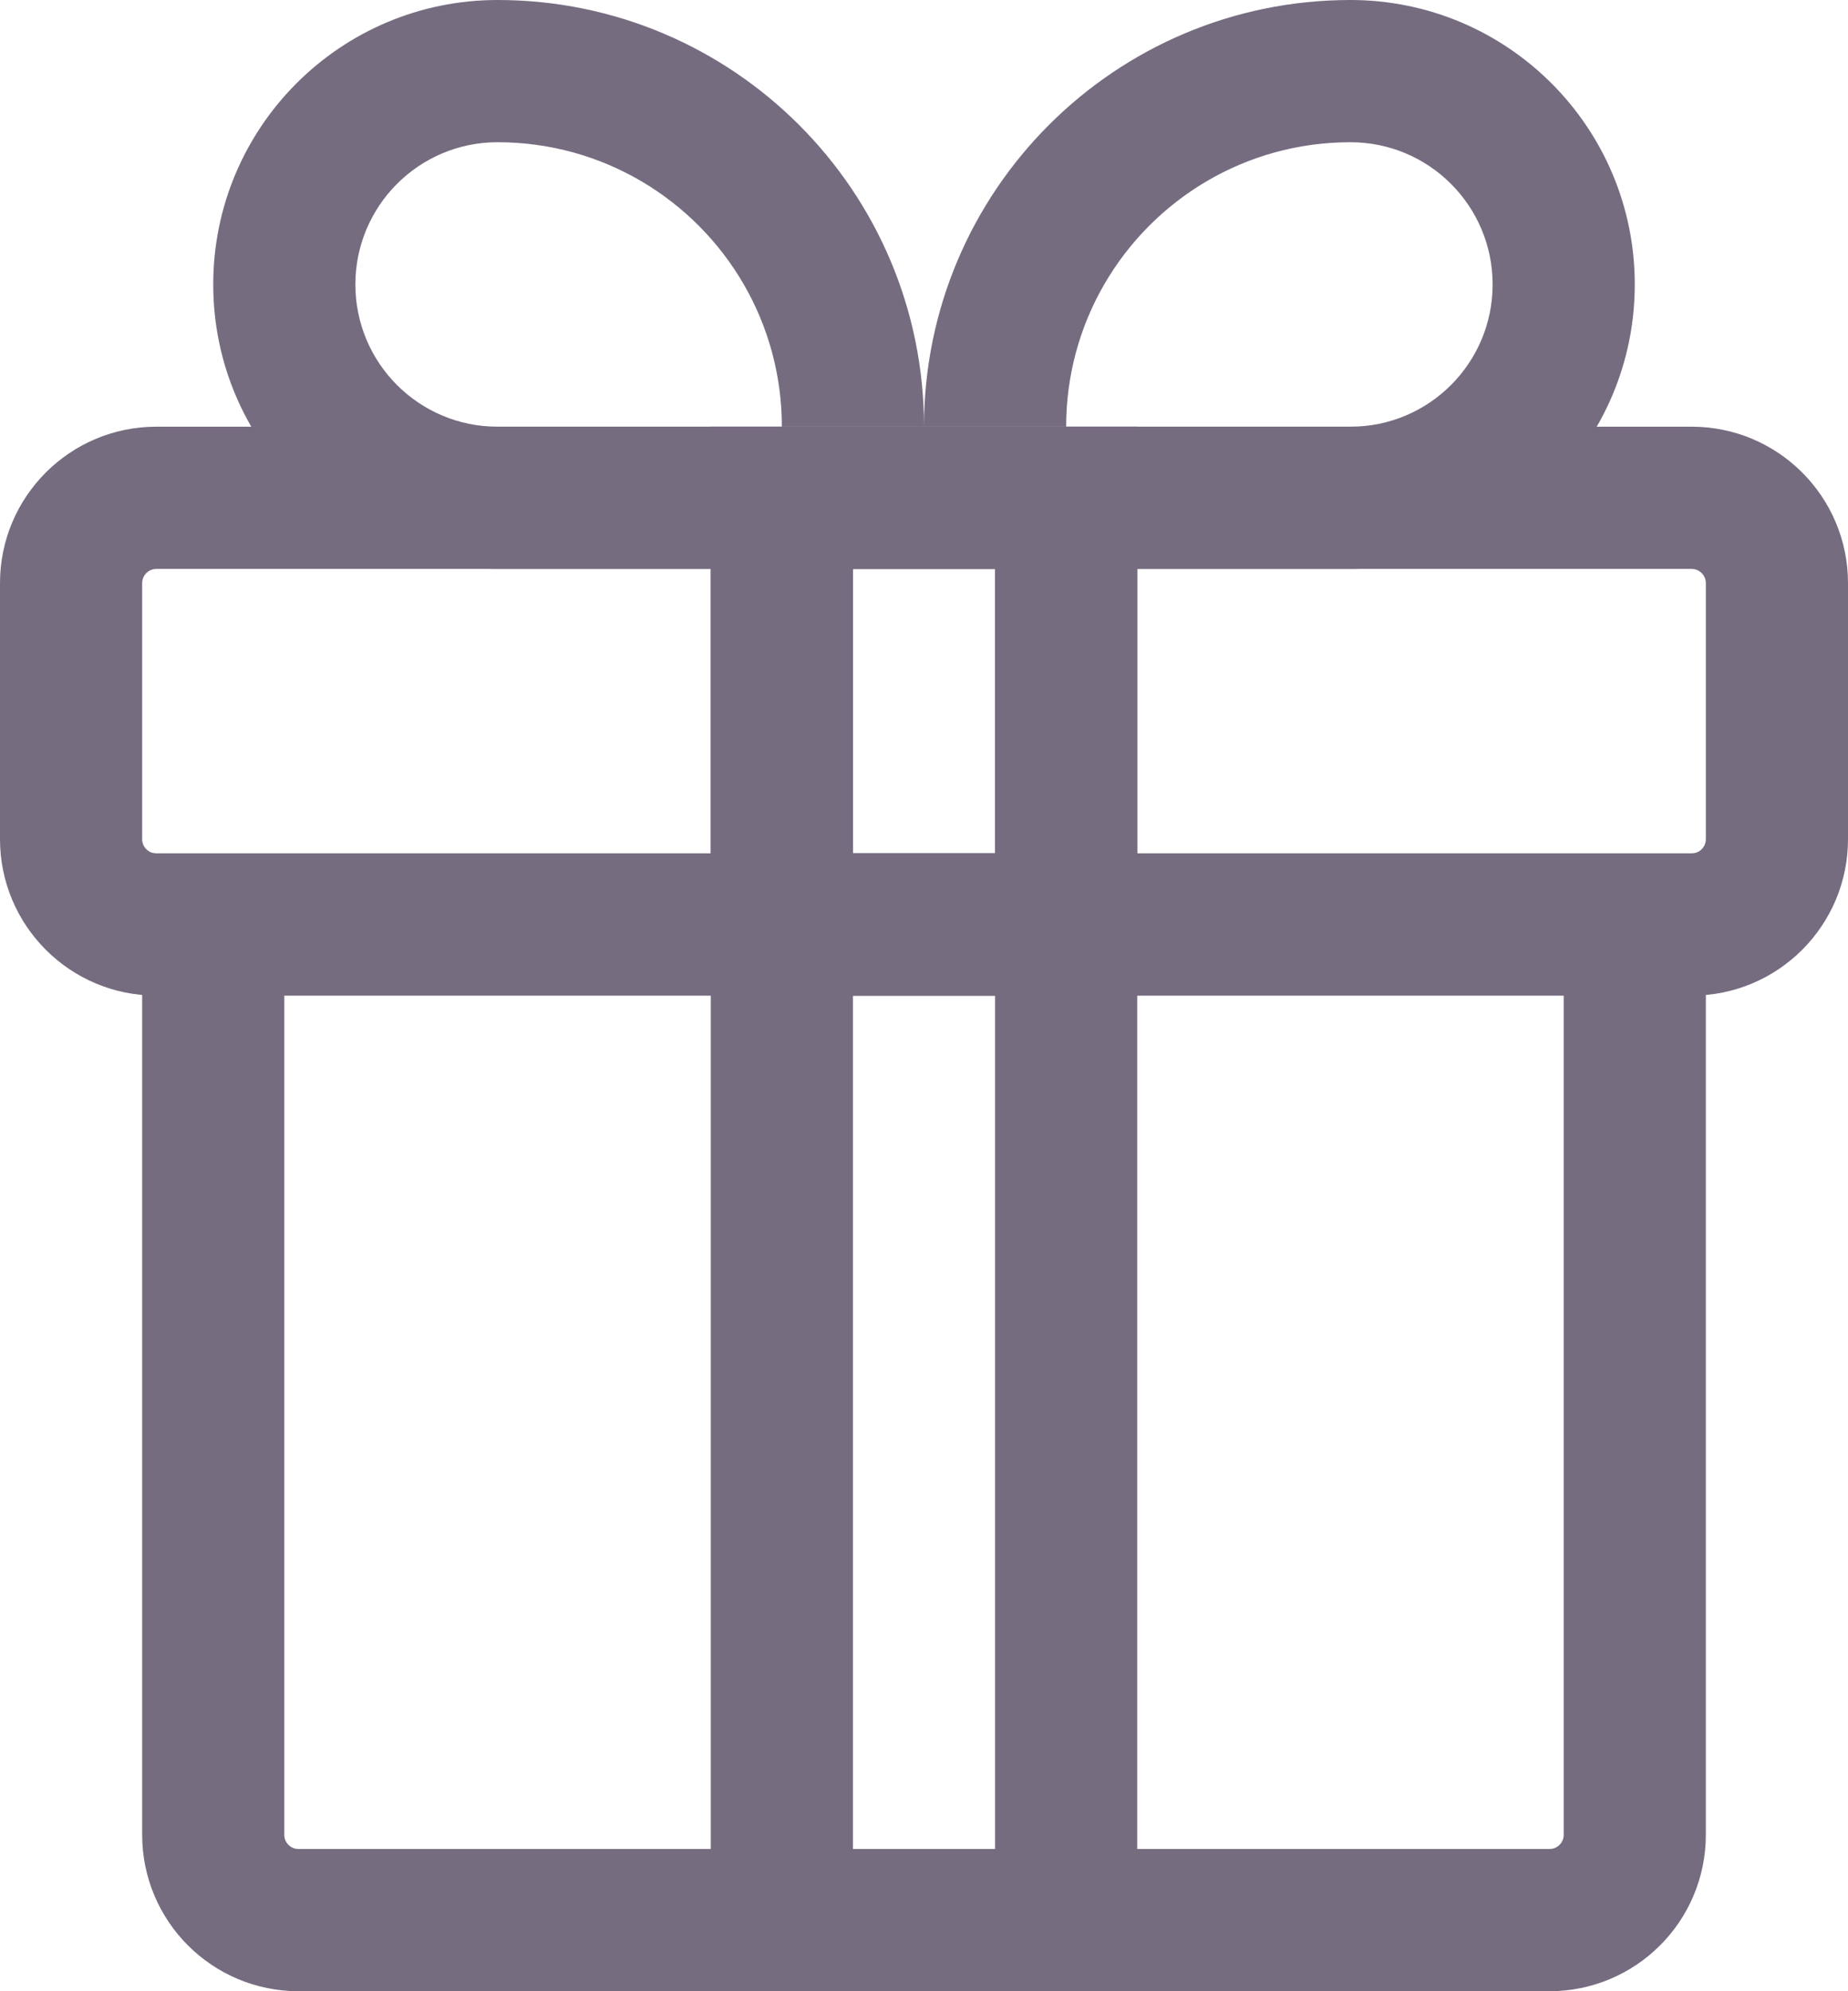
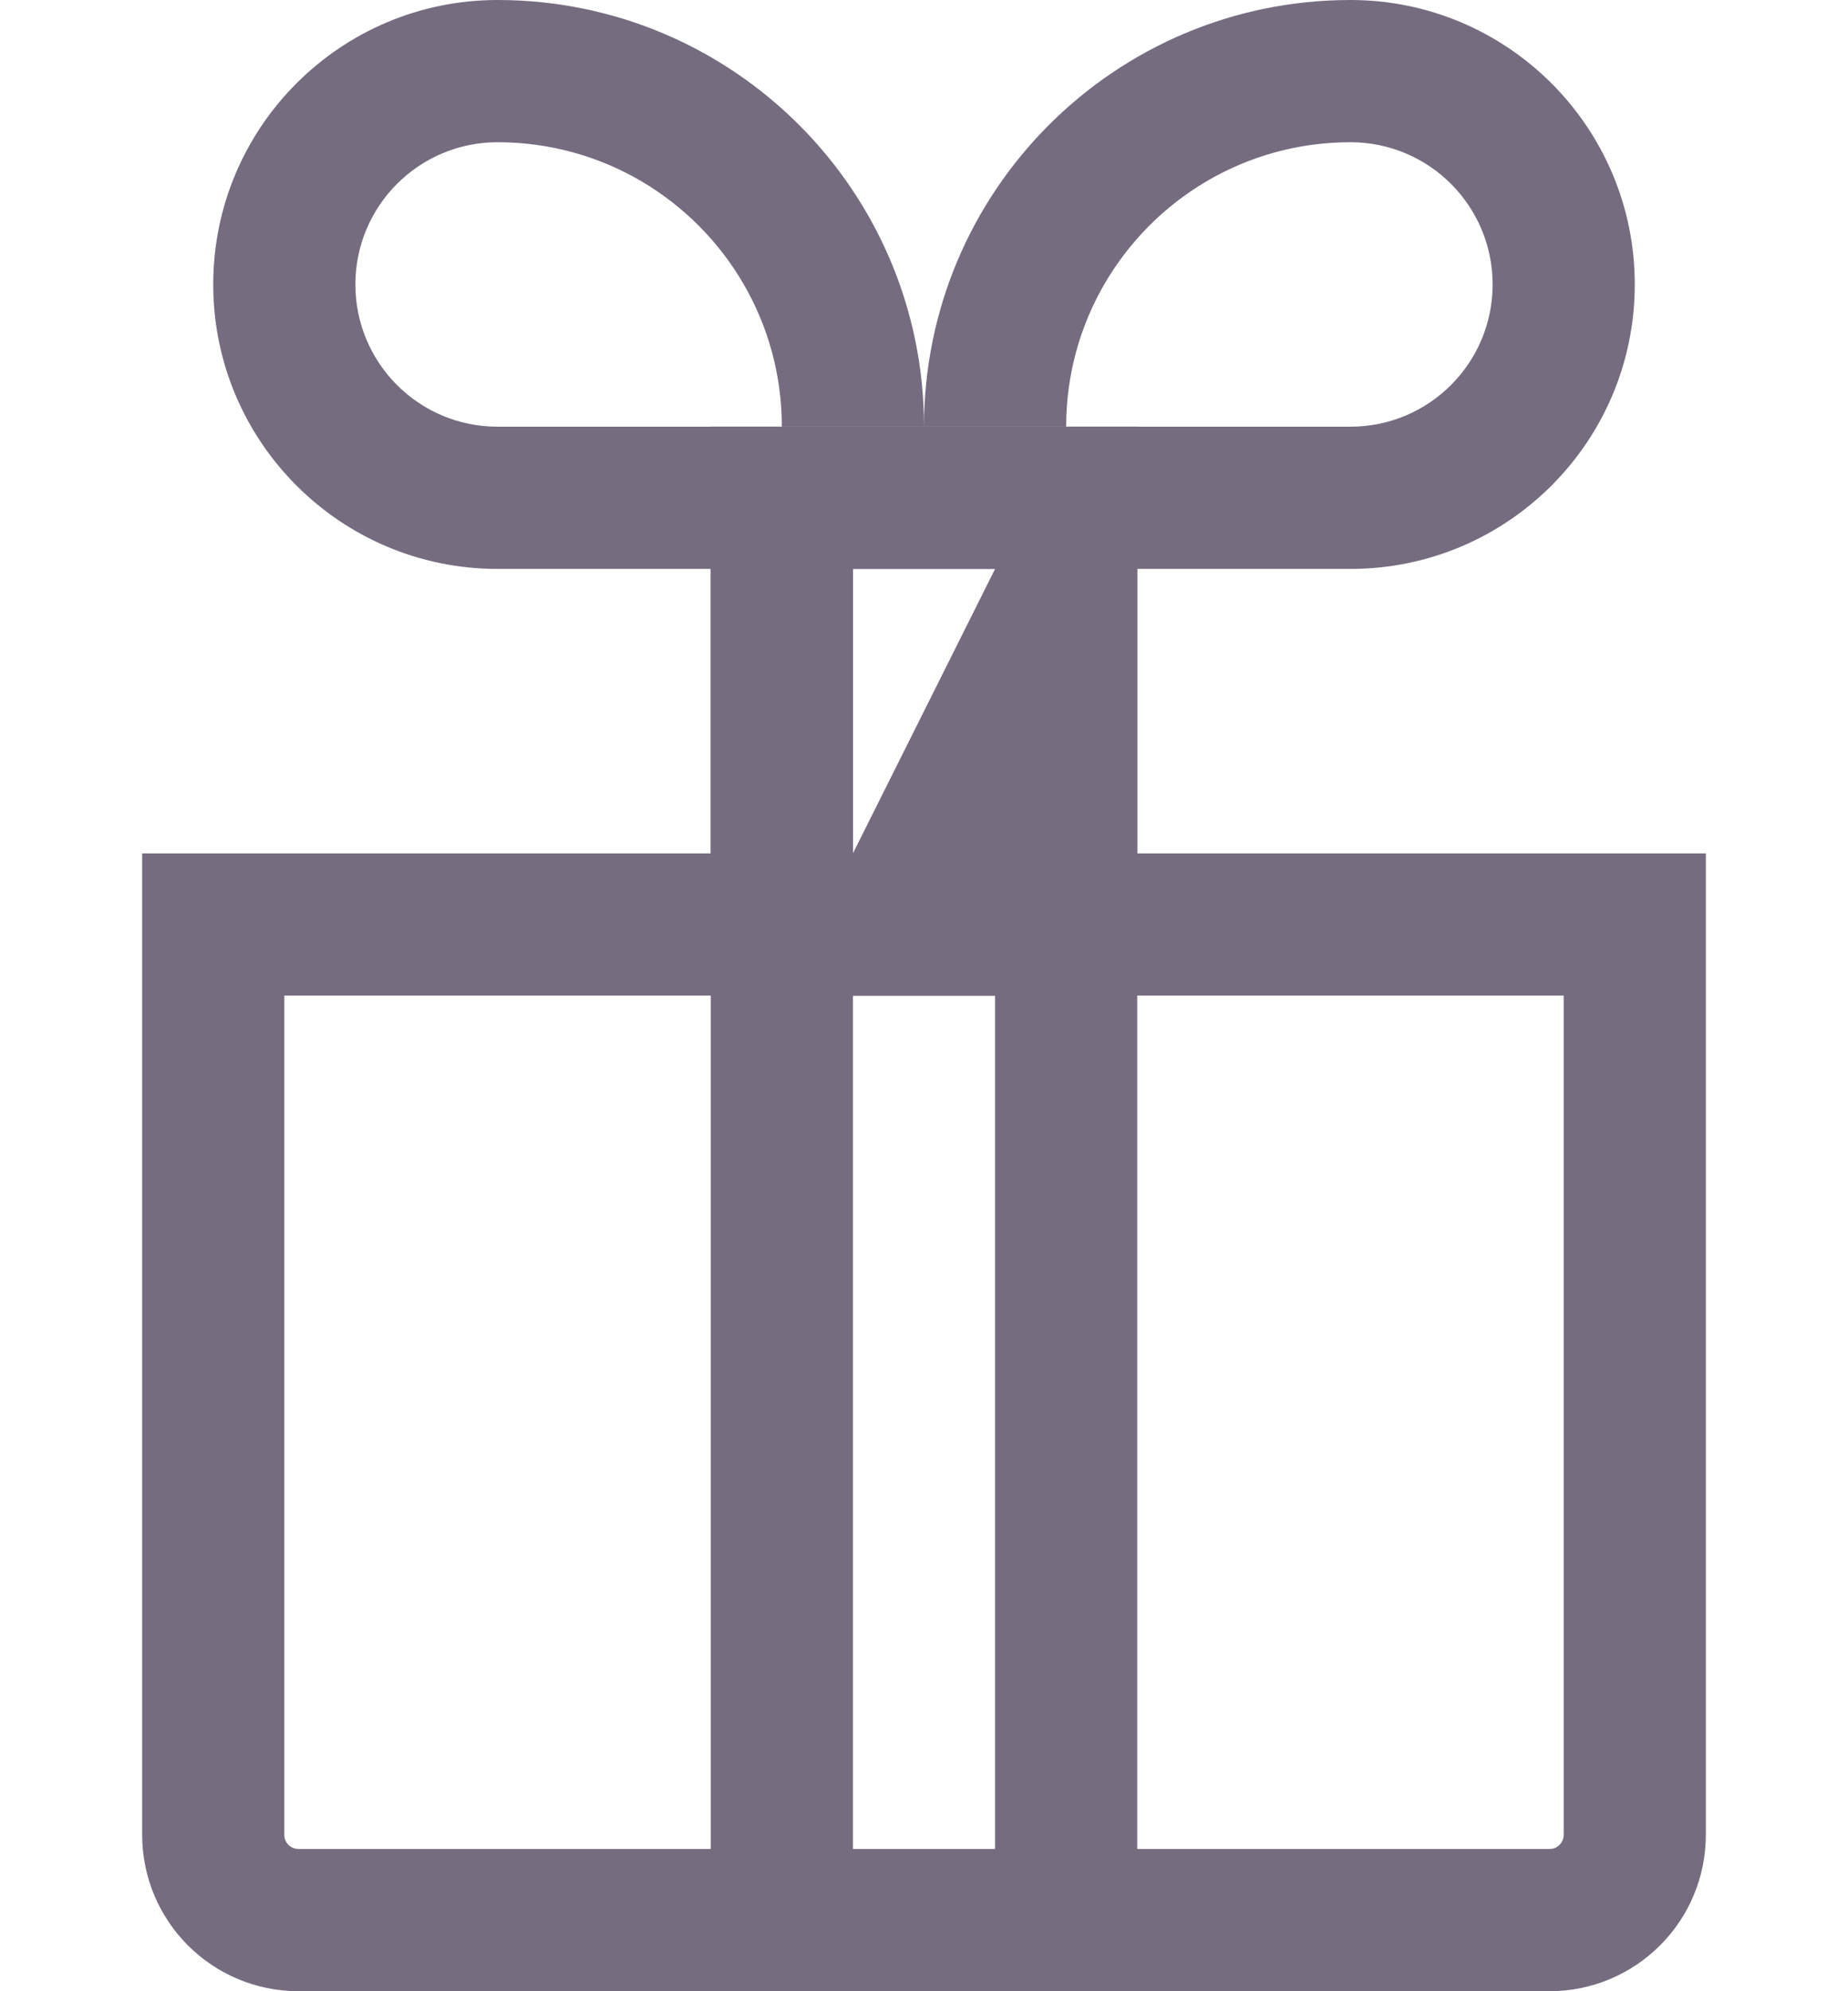
<svg xmlns="http://www.w3.org/2000/svg" width="26" height="28" viewBox="0 0 26 28" fill="none">
  <path d="M4 13H3V14V25.8C3 26.463 3.537 27 4.2 27H21.8C22.463 27 23 26.463 23 25.8V14V13H22H4Z" stroke="#766C80" stroke-width="2" />
-   <path fill-rule="evenodd" clip-rule="evenodd" d="M2.2 6H23.8C25.015 6 26 6.985 26 8.2V11.8C26 13.015 25.015 14 23.8 14H13H2.2C0.985 14 0 13.015 0 11.8V8.2C0 6.985 0.985 6 2.2 6ZM2.2 8C2.09 8 2 8.09 2 8.2V11.8C2 11.911 2.09 12 2.2 12H23.8C23.91 12 24 11.911 24 11.8V8.2C24 8.09 23.91 8 23.8 8H2.2Z" fill="#766C80" />
-   <path fill-rule="evenodd" clip-rule="evenodd" d="M16 6L16 14L10 14L10 6L16 6ZM14 8L12 8L12 12L14 12L14 8Z" fill="#766C80" />
+   <path fill-rule="evenodd" clip-rule="evenodd" d="M16 6L16 14L10 14L10 6L16 6ZM14 8L12 8L12 12L14 8Z" fill="#766C80" />
  <path fill-rule="evenodd" clip-rule="evenodd" d="M16 6L16 14L10 14L10 6L16 6ZM14 8L12 8L12 12L14 12L14 8Z" fill="#766C80" />
  <path fill-rule="evenodd" clip-rule="evenodd" d="M16 12L16 28L10 28L10 12L16 12ZM14 14L12 14L12 26L14 26L14 14Z" fill="#766C80" />
  <path fill-rule="evenodd" clip-rule="evenodd" d="M15 6H13C13 2.686 15.686 0 19 0C21.209 0 23 1.791 23 4C23 6.209 21.209 8 19 8H15V6ZM15 6C15 5.271 15.195 4.588 15.535 4C16.227 2.804 17.519 2 19 2C20.105 2 21 2.895 21 4C21 5.105 20.105 6 19 6H15Z" fill="#766C80" />
  <path fill-rule="evenodd" clip-rule="evenodd" d="M11 6H13C13 2.686 10.314 0 7 0C4.791 0 3 1.791 3 4C3 6.209 4.791 8 7 8H11V6ZM11 6C11 5.271 10.805 4.588 10.465 4C9.773 2.804 8.481 2 7 2C5.895 2 5 2.895 5 4C5 5.105 5.895 6 7 6H11Z" fill="#766C80" />
</svg>